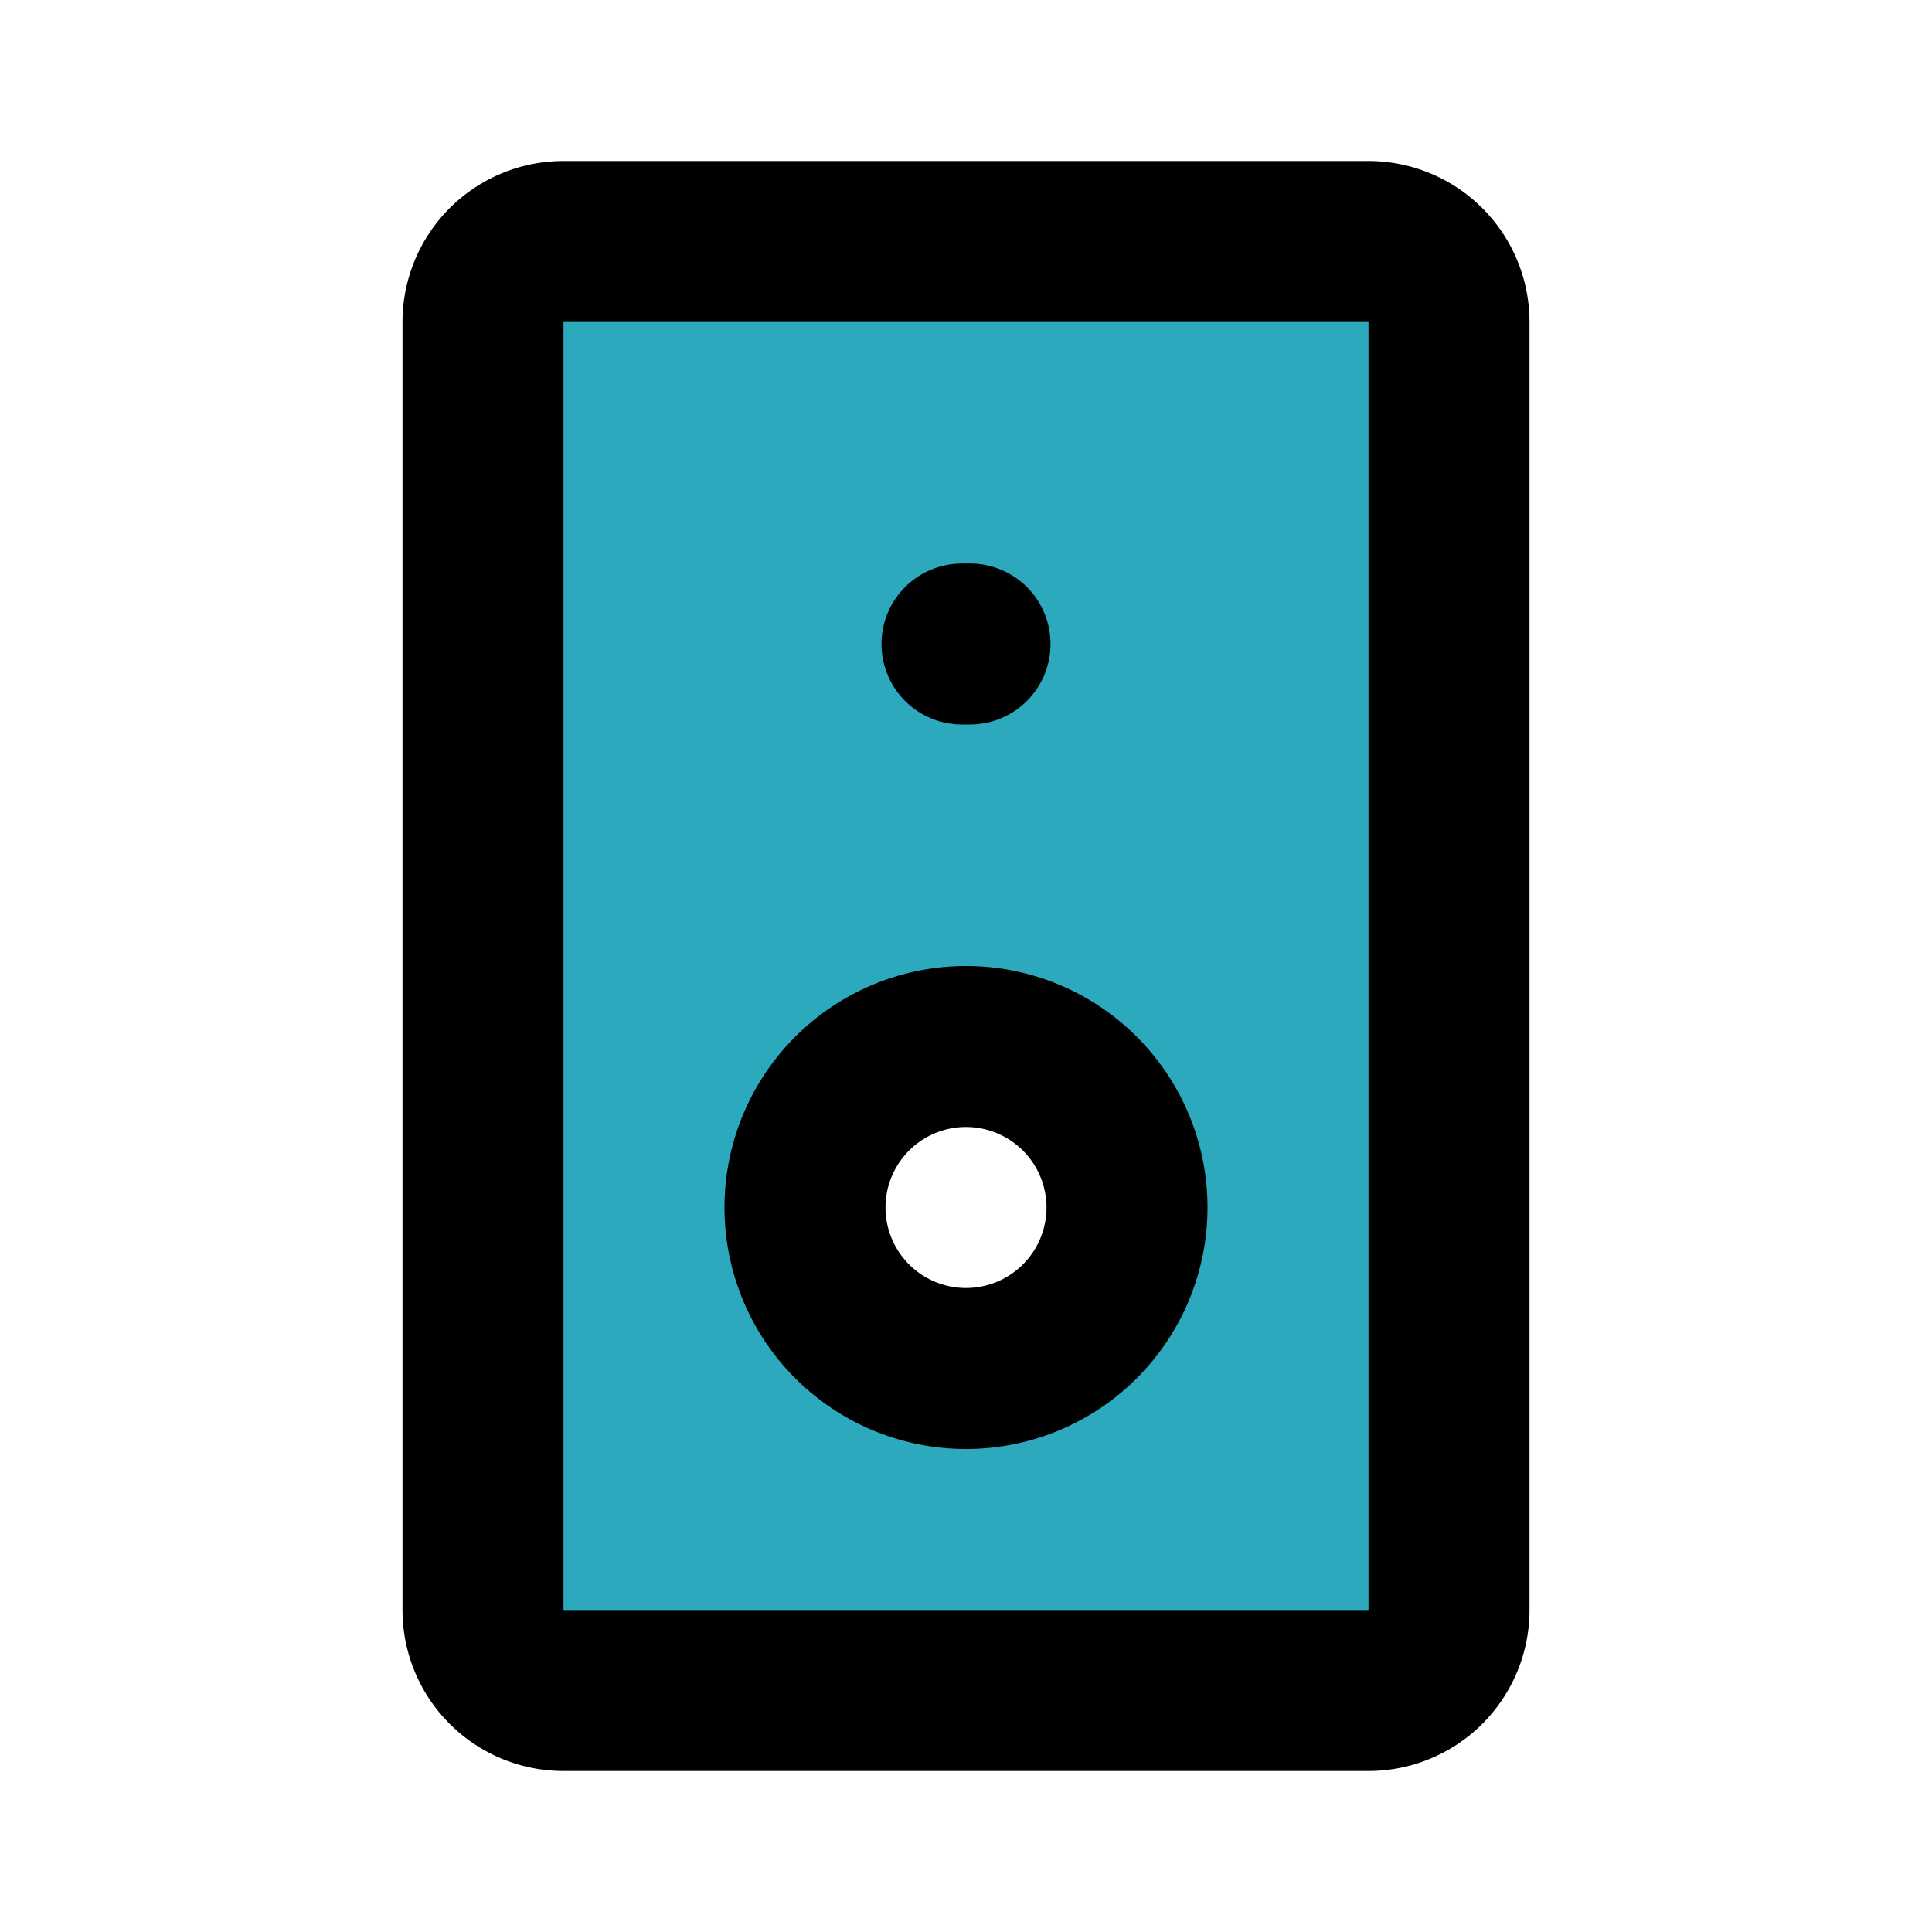
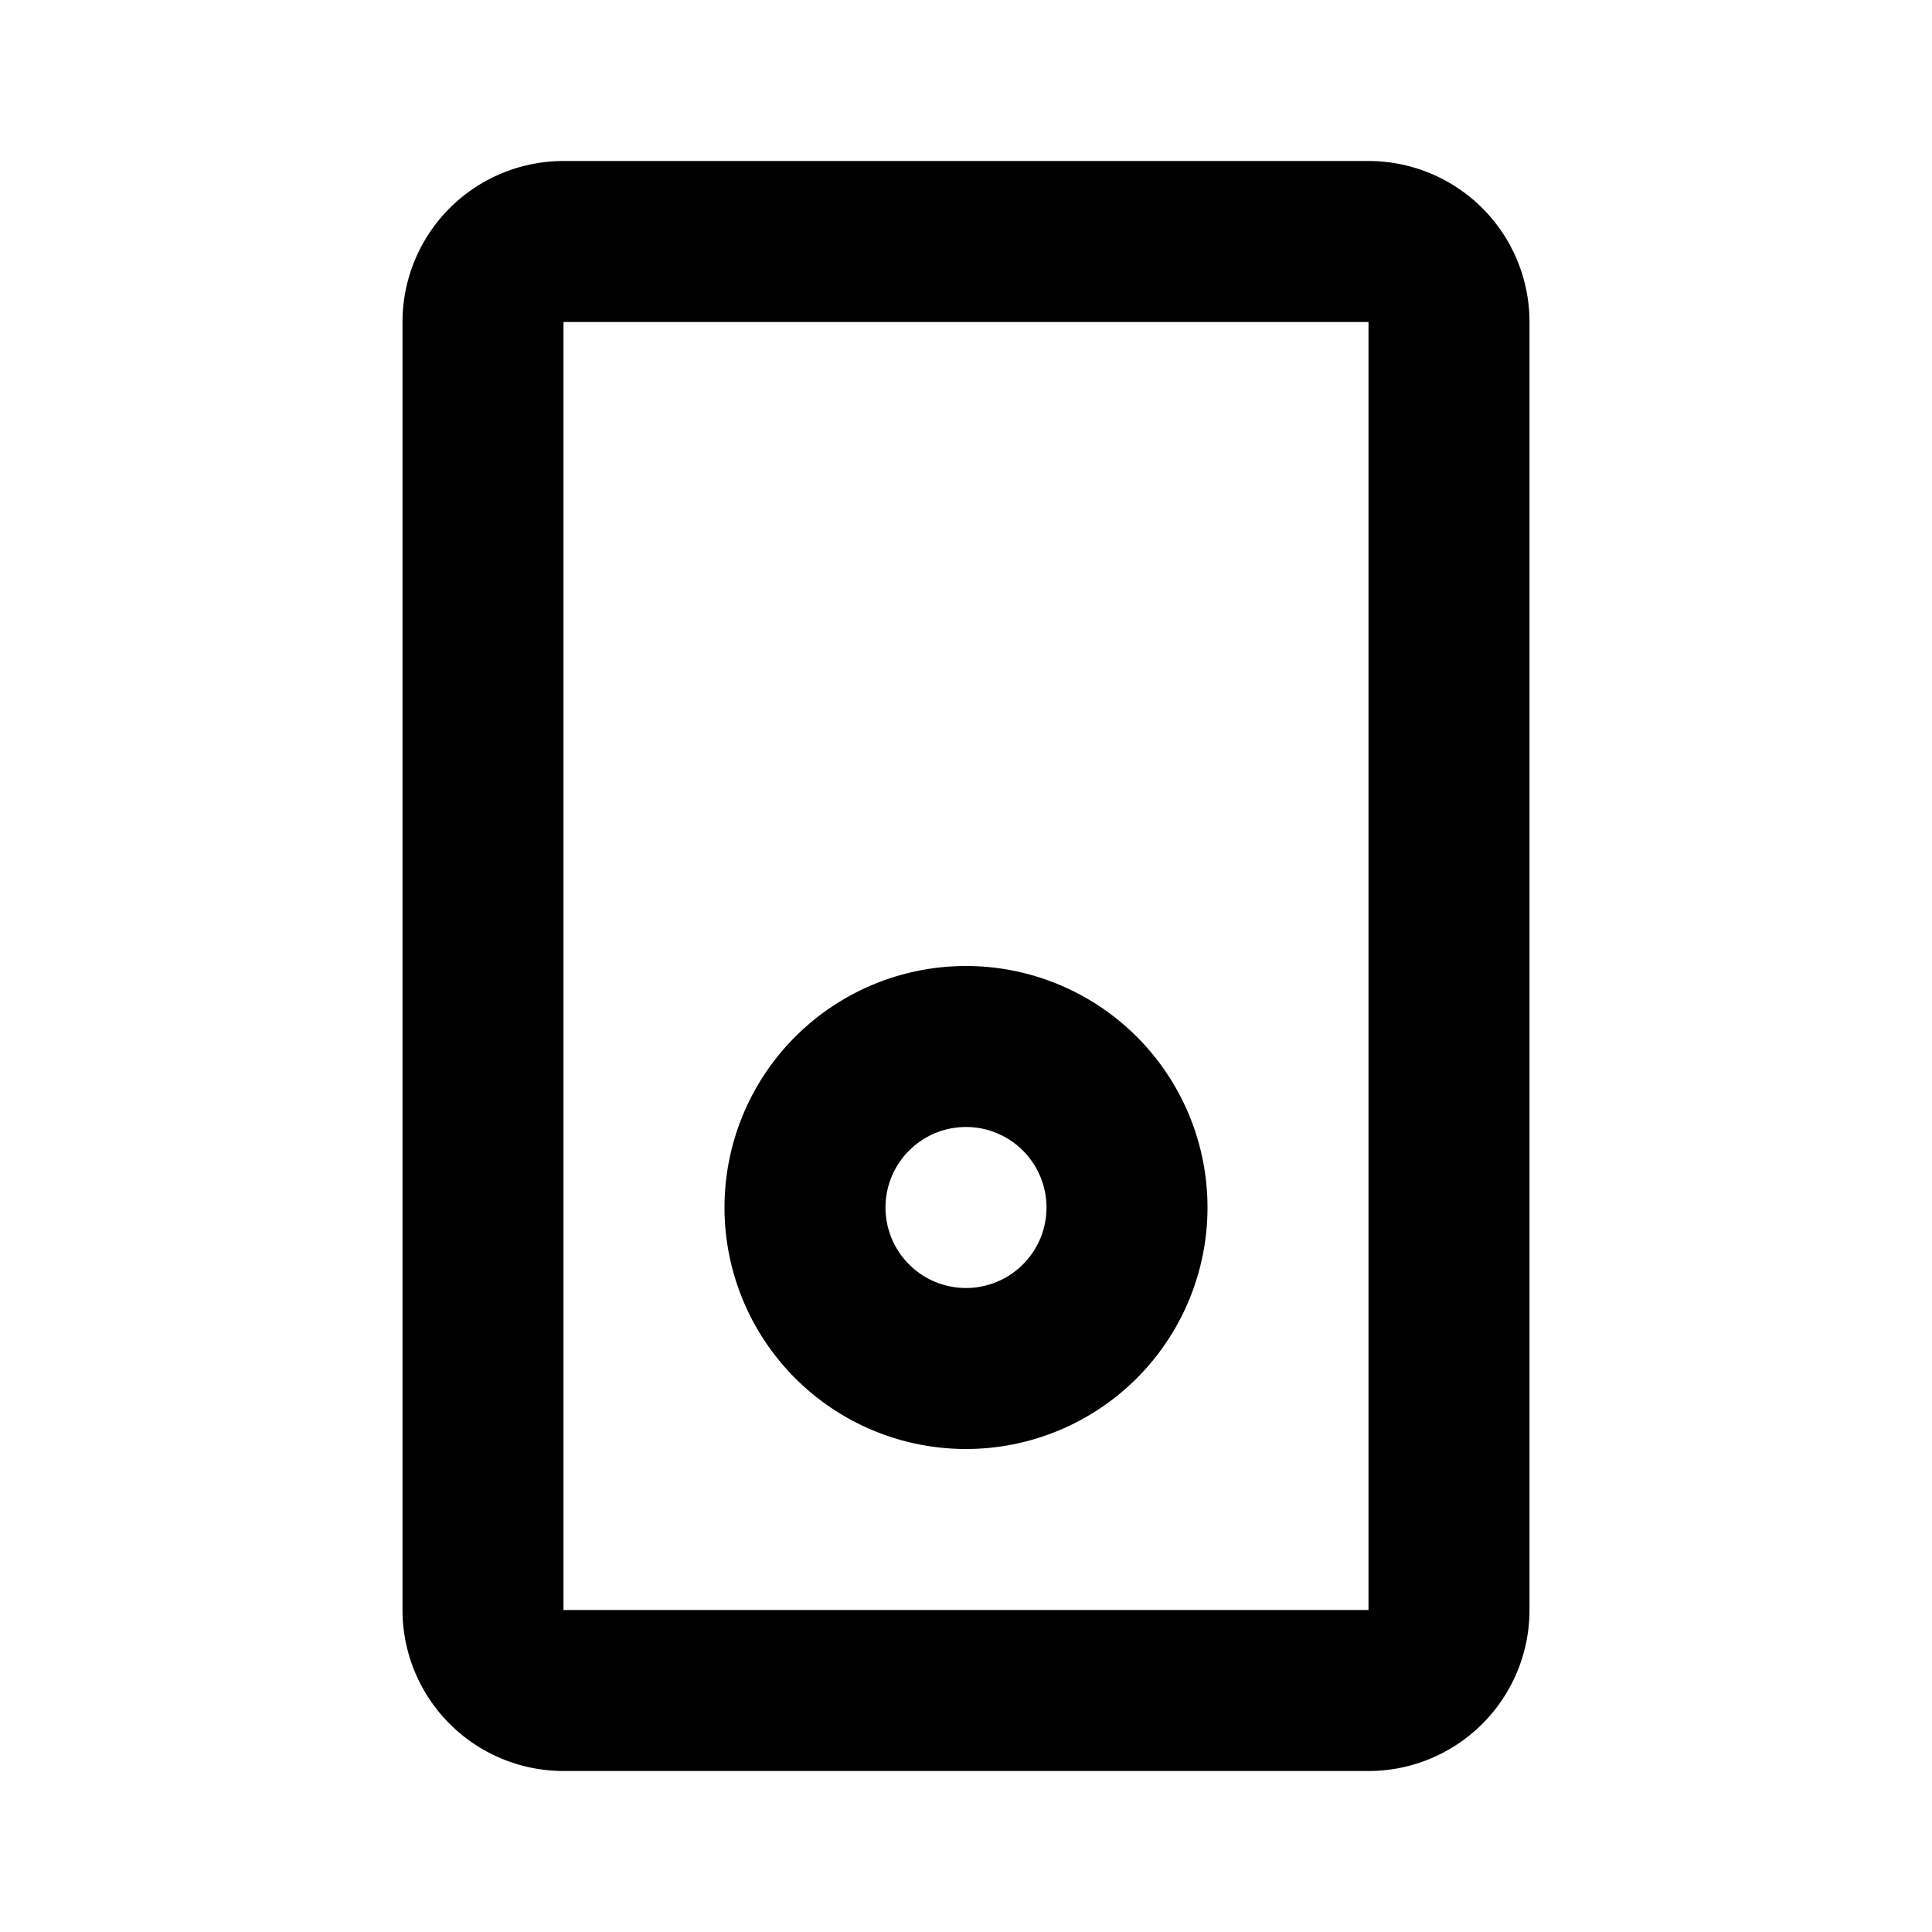
<svg xmlns="http://www.w3.org/2000/svg" fill="#000000" width="800px" height="800px" viewBox="0 0 24 24" id="speaker-music" data-name="Flat Line" class="icon flat-line">
-   <path id="secondary" d="M17,3H7A1,1,0,0,0,6,4V20a1,1,0,0,0,1,1H17a1,1,0,0,0,1-1V4A1,1,0,0,0,17,3ZM12,17a2,2,0,1,1,2-2A2,2,0,0,1,12,17Z" style="fill: rgb(44, 169, 188); stroke-width: 2;" />
-   <line id="primary-upstoke" x1="12.05" y1="8" x2="11.95" y2="8" style="fill: none; stroke: rgb(0, 0, 0); stroke-linecap: round; stroke-linejoin: round; stroke-width: 2;" />
  <path id="primary" d="M12,13a2,2,0,1,1-2,2A2,2,0,0,1,12,13ZM6,4V20a1,1,0,0,0,1,1H17a1,1,0,0,0,1-1V4a1,1,0,0,0-1-1H7A1,1,0,0,0,6,4Z" style="fill: none; stroke: rgb(0, 0, 0); stroke-linecap: round; stroke-linejoin: round; stroke-width: 2;" />
</svg>